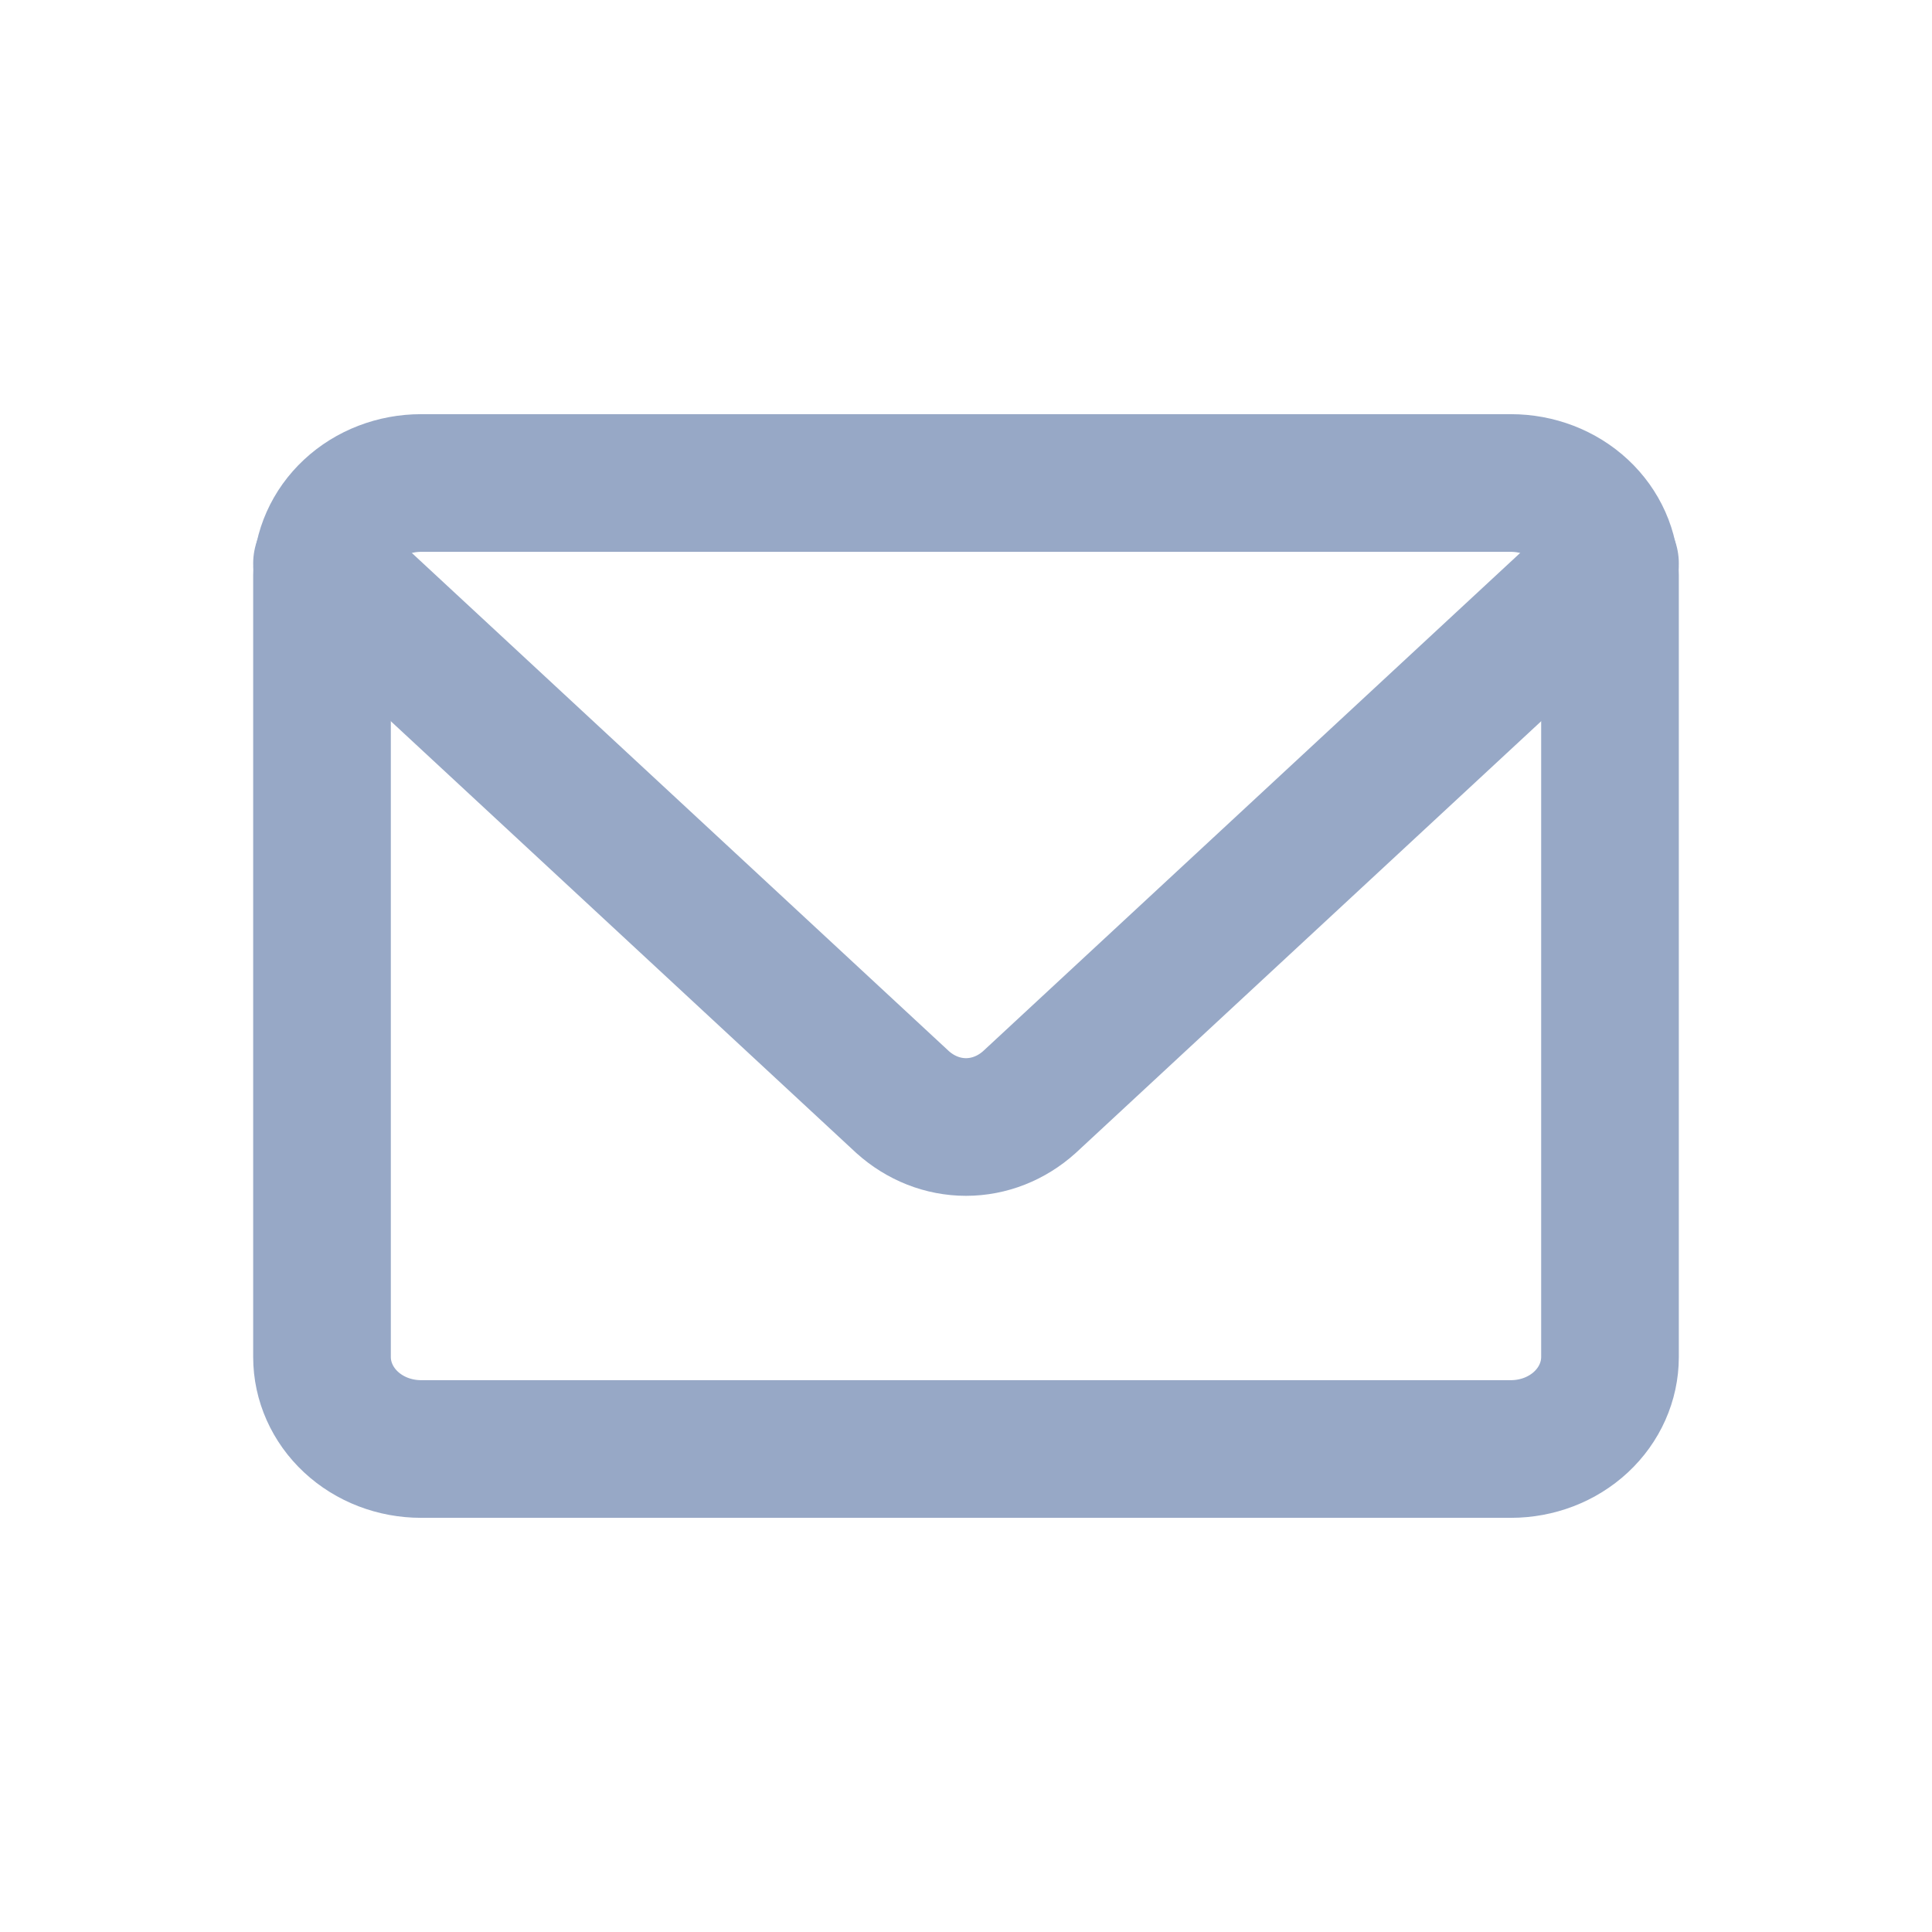
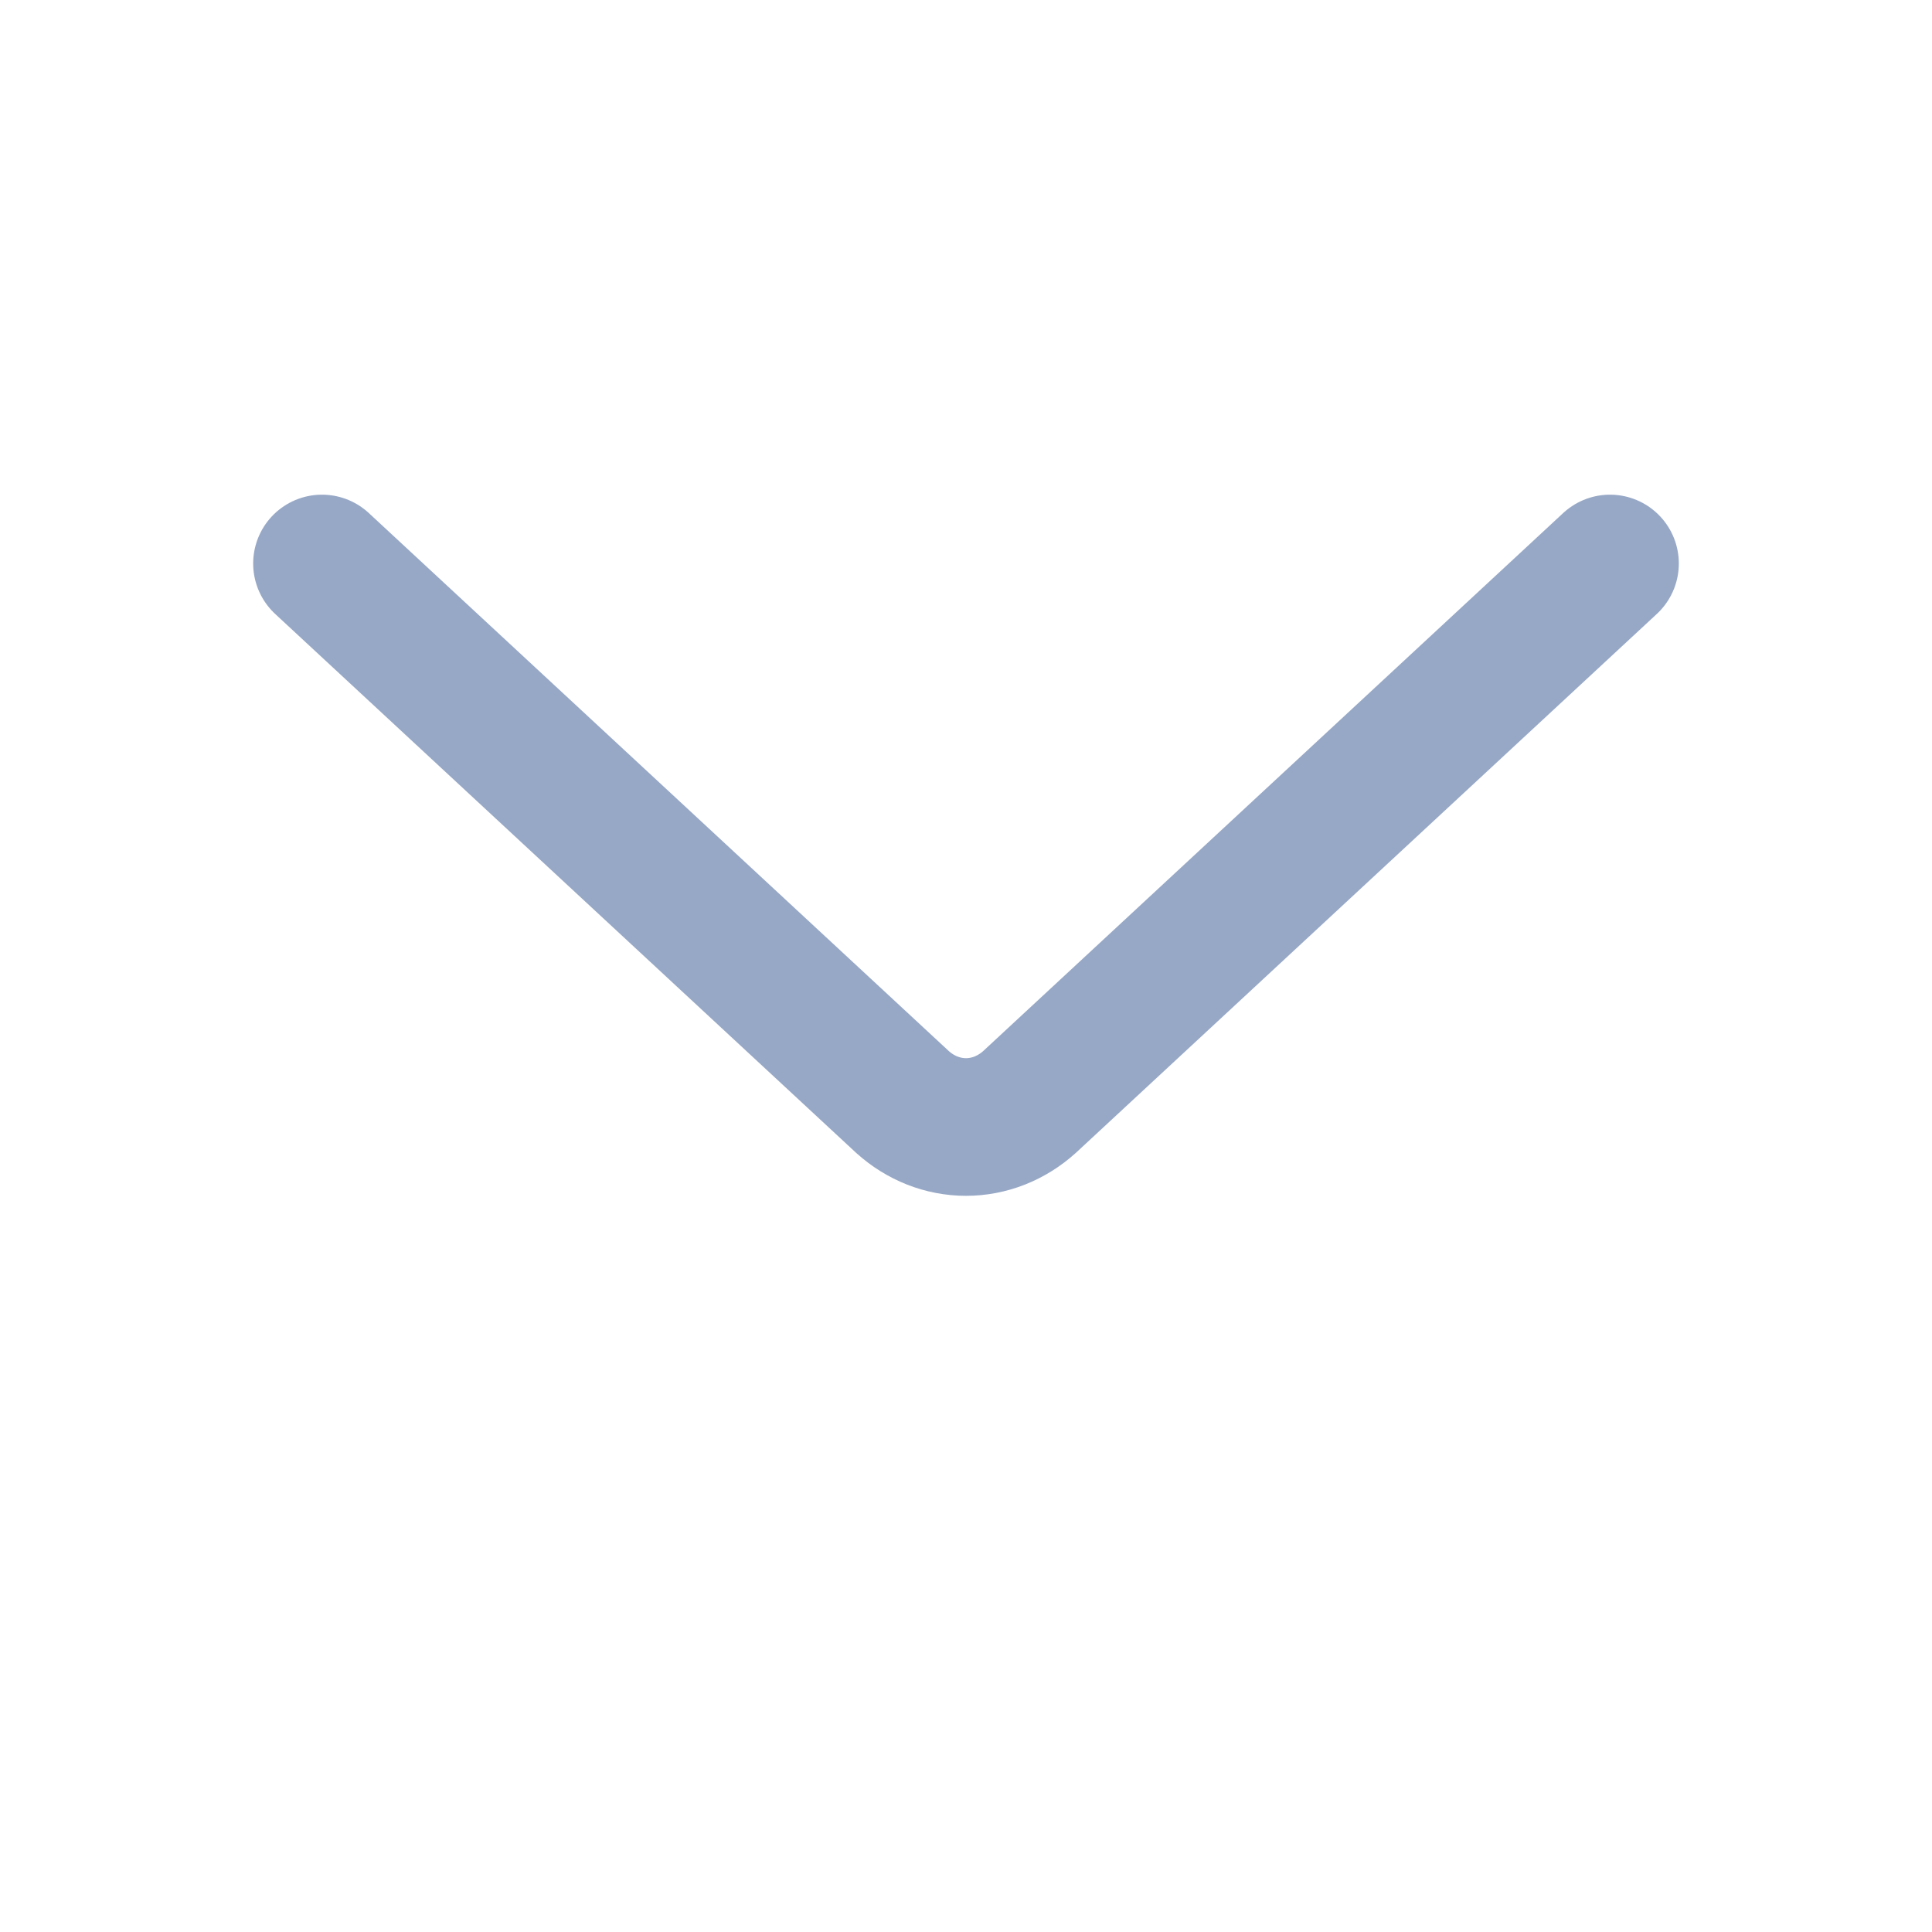
<svg xmlns="http://www.w3.org/2000/svg" width="24" height="24" viewBox="0 0 24 24" fill="none">
-   <path d="M18.769 6H5.231C4.904 6 4.591 6.12 4.36 6.335C4.13 6.549 4 6.84 4 7.143V16.857C4 17.16 4.13 17.451 4.36 17.665C4.591 17.88 4.904 18 5.231 18H18.769C19.096 18 19.409 17.88 19.64 17.665C19.87 17.451 20 17.16 20 16.857V7.143C20 6.84 19.87 6.549 19.64 6.335C19.409 6.12 19.096 6 18.769 6Z" stroke="#97A8C6" stroke-width="1.71" stroke-linecap="round" stroke-linejoin="round" />
  <path d="M4 7L11.212 13.69C11.434 13.89 11.712 14 12 14C12.288 14 12.566 13.89 12.788 13.69L20 7" stroke="#97A8C6" stroke-width="1.71" stroke-linecap="round" stroke-linejoin="round" />
</svg>